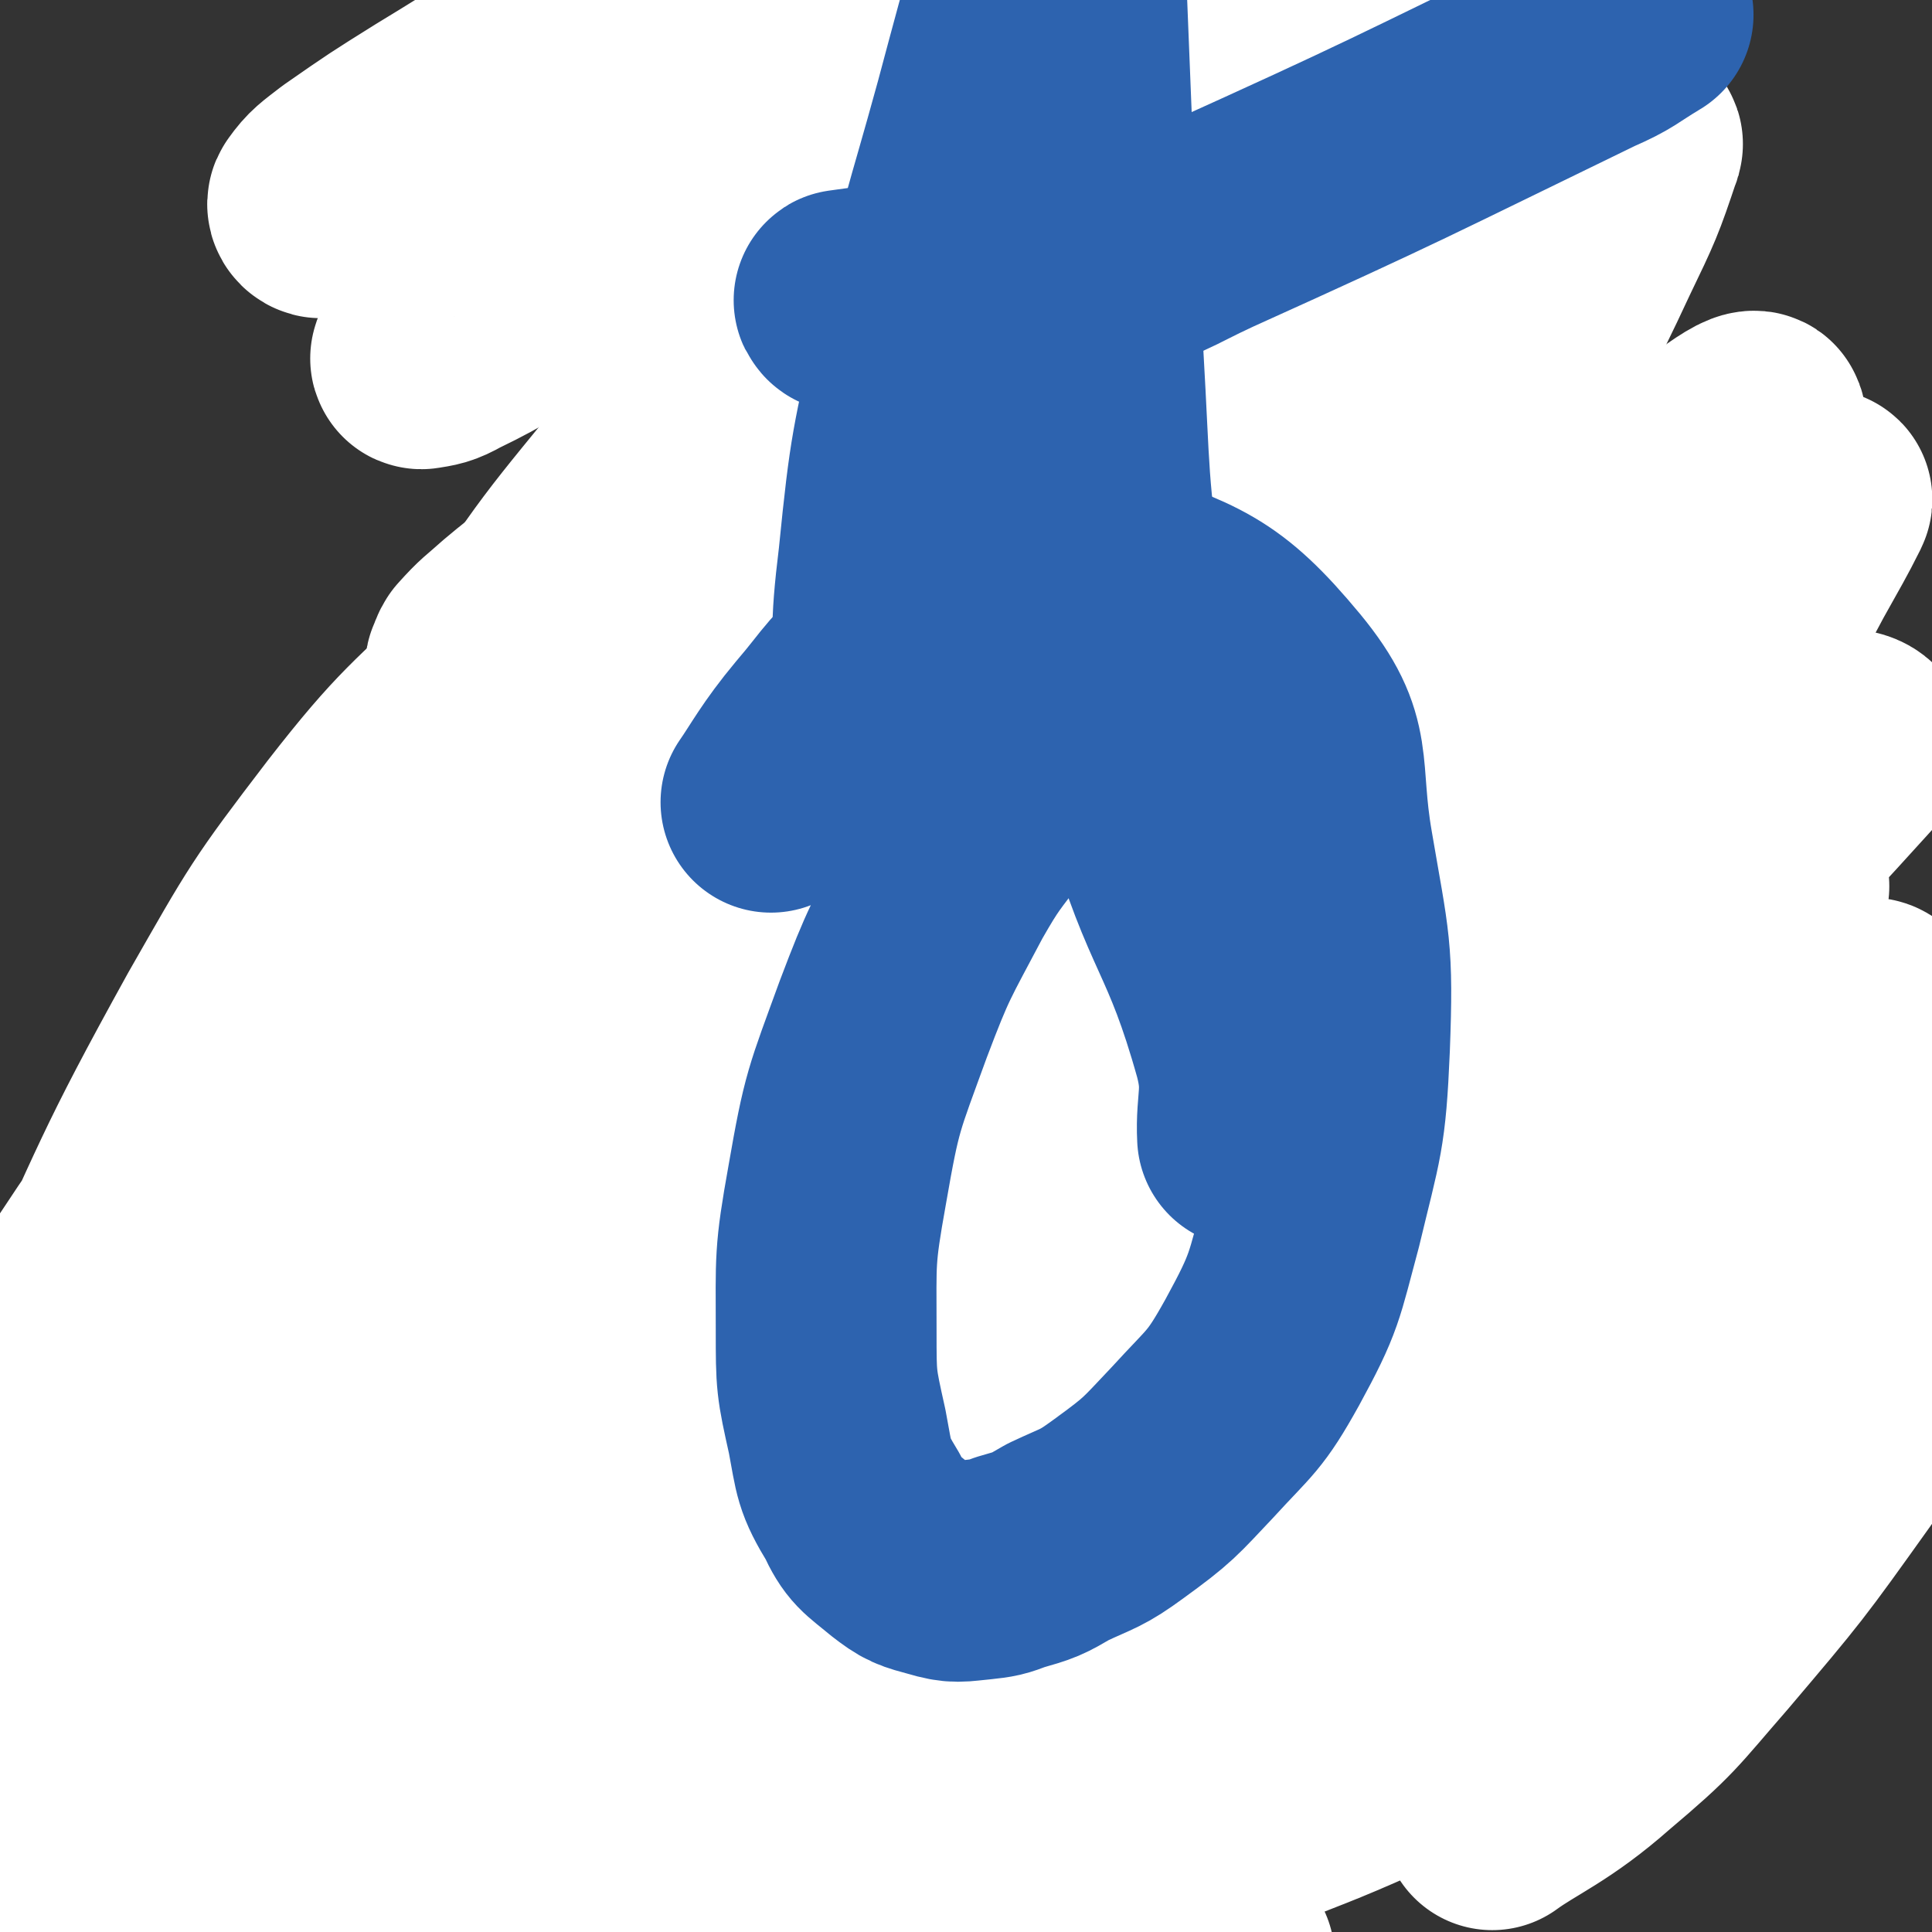
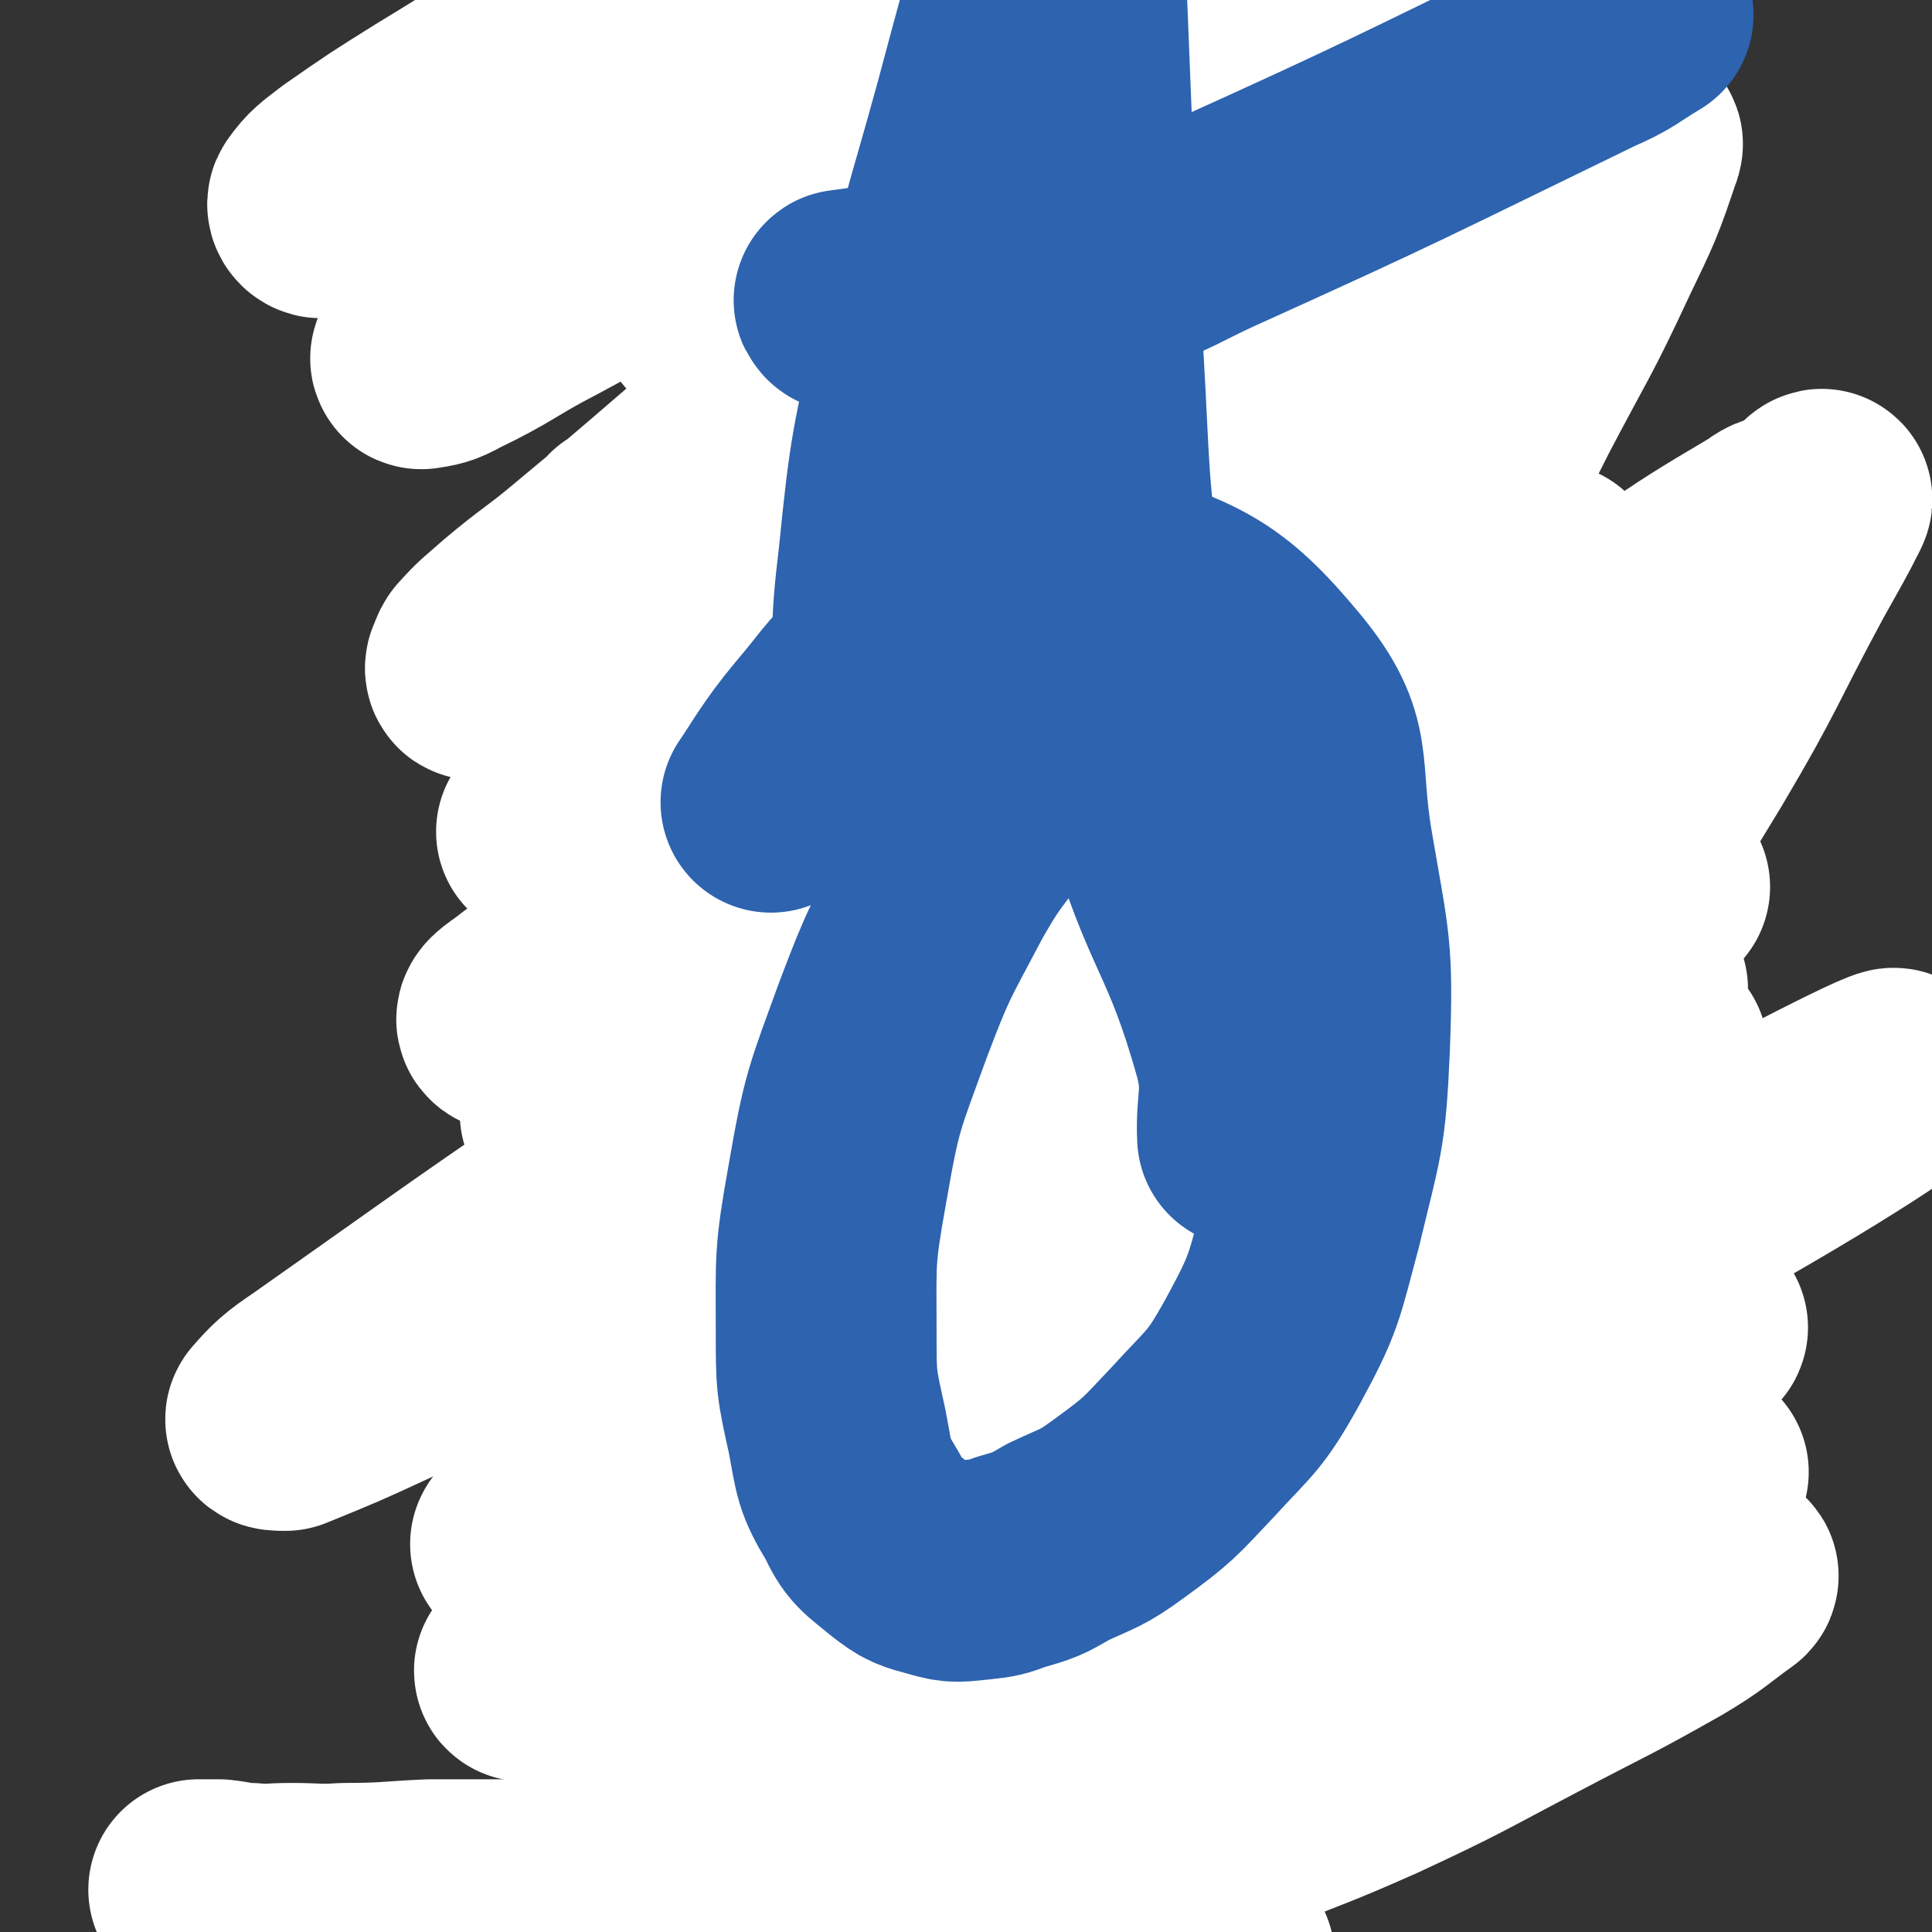
<svg xmlns="http://www.w3.org/2000/svg" viewBox="0 0 1050 1050" version="1.1">
  <rect x="0" y="0" width="1050" height="1050" fill="#333333" stroke="none" />
  <g fill="none" stroke="#FFFFFF" stroke-width="120" stroke-linecap="round" stroke-linejoin="round">
-     <path d="M814,694c0,0 -1,-1 -1,-1 -1,0 -1,0 -1,1 -13,10 -14,10 -26,21 -33,30 -33,31 -65,62 -40,39 -40,40 -80,80 -31,31 -31,31 -63,63 -7,7 -18,19 -15,14 11,-12 21,-24 42,-47 56,-60 54,-61 113,-118 62,-59 62,-59 129,-114 54,-43 53,-45 112,-82 26,-16 29,-15 56,-25 3,-1 4,2 3,4 -9,14 -11,14 -22,27 -48,52 -47,54 -98,102 -38,36 -38,36 -81,66 -27,20 -28,19 -58,34 -8,4 -9,2 -19,3 0,0 -1,-1 -1,-1 0,-2 0,-2 1,-4 8,-16 7,-17 17,-32 29,-43 28,-43 59,-85 37,-50 38,-49 77,-97 26,-32 27,-32 54,-63 10,-10 13,-14 19,-20 2,-2 0,3 -3,6 -79,89 -77,91 -159,177 -75,78 -77,75 -154,151 -71,69 -70,70 -142,138 -65,61 -68,66 -131,119 -3,2 -4,-4 -2,-8 6,-16 7,-17 18,-32 54,-78 52,-79 110,-154 55,-72 54,-74 116,-140 86,-92 87,-92 180,-177 66,-60 67,-59 137,-114 30,-24 31,-28 63,-45 5,-3 14,1 10,4 -66,73 -72,77 -149,149 -68,63 -71,59 -141,121 -54,48 -53,50 -107,99 -51,47 -50,48 -104,94 -28,24 -28,27 -59,44 -9,5 -14,4 -20,1 -3,-2 0,-5 2,-9 29,-62 26,-64 60,-123 57,-99 54,-102 121,-193 71,-98 75,-96 156,-186 60,-68 61,-68 127,-130 27,-25 55,-47 59,-45 3,2 -22,28 -45,54 -86,97 -87,96 -173,193 -72,80 -71,80 -143,160 -104,114 -102,118 -208,227 -6,6 -17,7 -16,1 1,-19 6,-27 20,-50 62,-103 61,-104 131,-202 62,-86 61,-88 133,-166 86,-94 96,-95 184,-178 3,-2 1,5 -2,8 -107,132 -107,133 -218,264 -69,82 -68,83 -141,162 -116,125 -116,125 -235,246 -12,11 -23,22 -27,17 -5,-5 0,-21 9,-38 60,-106 61,-107 129,-209 62,-92 63,-92 131,-180 62,-79 61,-80 129,-154 49,-53 60,-58 105,-100 4,-4 -3,4 -7,9 -26,32 -24,33 -51,64 -53,63 -53,63 -109,123 -62,67 -62,67 -128,131 -44,43 -45,43 -92,83 -22,19 -22,19 -46,34 -3,3 -8,5 -8,2 0,-9 1,-14 8,-25 59,-90 58,-91 123,-177 69,-91 70,-90 144,-176 67,-77 68,-76 139,-150 63,-66 69,-73 128,-129 4,-3 0,6 -3,10 -26,33 -28,32 -56,63 -91,99 -91,99 -183,198 -83,90 -84,89 -166,181 -119,135 -120,135 -236,272 -17,20 -20,33 -30,42 -3,3 -1,-10 4,-18 47,-77 47,-77 99,-151 70,-98 70,-99 146,-193 92,-114 93,-113 191,-222 82,-91 85,-88 170,-177 48,-51 56,-60 94,-102 4,-5 -5,4 -9,9 -55,60 -54,61 -109,121 -87,96 -88,95 -174,192 -61,69 -59,70 -119,140 -67,77 -63,81 -134,153 -55,57 -60,59 -119,105 -4,3 -8,-2 -8,-7 -1,-9 1,-10 5,-20 41,-81 39,-83 86,-161 56,-93 57,-93 120,-181 67,-95 68,-95 139,-186 67,-87 70,-88 138,-170 1,-1 0,2 -1,3 -62,96 -59,98 -124,191 -57,81 -59,79 -120,157 -53,69 -53,70 -109,136 -41,49 -39,51 -86,95 -36,35 -40,33 -80,61 -1,1 -1,-1 -1,-3 3,-18 -1,-20 8,-36 54,-105 54,-106 117,-205 41,-65 43,-65 91,-124 82,-101 83,-100 169,-197 3,-4 12,-9 9,-5 -27,47 -32,56 -68,109 -59,84 -60,84 -123,165 -54,71 -57,69 -112,138 -80,98 -80,98 -157,198 -18,24 -17,24 -34,49 -5,8 -9,15 -9,16 0,0 5,-8 9,-15 45,-67 42,-69 89,-134 43,-59 46,-58 92,-114 46,-56 47,-55 94,-110 27,-32 26,-33 53,-65 7,-7 11,-12 14,-13 1,-1 -3,4 -6,8 -19,28 -19,29 -39,57 -42,59 -43,59 -86,118 -46,63 -46,62 -92,125 -45,63 -46,62 -90,126 -24,35 -24,42 -45,72 -2,3 -1,-3 0,-7 4,-17 2,-18 9,-34 41,-88 39,-90 86,-175 32,-56 32,-57 71,-108 35,-45 41,-47 78,-83 2,-2 2,3 1,6 -12,33 -11,33 -27,64 -38,78 -41,77 -81,154 -39,75 -41,74 -78,150 -38,79 -45,77 -72,159 -21,62 -13,70 -25,128 -1,3 -1,-3 0,-6 8,-22 7,-23 18,-44 23,-43 22,-43 49,-84 45,-66 44,-67 94,-129 50,-62 50,-63 107,-120 34,-33 38,-44 74,-59 10,-5 21,7 18,19 -14,52 -23,56 -52,108 -33,57 -35,56 -72,111 -34,50 -35,49 -70,99 -26,35 -26,35 -52,71 -12,16 -11,16 -24,31 -2,3 -3,3 -6,4 0,1 1,0 1,-1 4,-11 2,-11 7,-22 21,-45 20,-46 44,-88 41,-74 42,-74 87,-145 52,-80 52,-80 108,-157 36,-50 37,-50 77,-97 16,-19 17,-23 36,-37 4,-2 11,-1 10,4 -15,45 -20,48 -43,95 -37,72 -38,71 -77,142 -36,65 -37,65 -75,129 -33,59 -33,59 -67,117 -20,35 -21,35 -40,70 -8,14 -7,15 -14,28 0,1 1,0 1,0 0,0 0,0 0,-1 4,-8 4,-8 9,-16 24,-34 24,-34 50,-67 43,-52 41,-55 89,-103 59,-59 58,-63 125,-112 43,-31 46,-30 95,-49 13,-6 22,-9 29,-1 11,13 9,23 6,44 -10,56 -11,57 -32,111 -25,65 -28,64 -59,126 -24,49 -25,48 -51,97 -16,30 -16,31 -33,61 -5,10 -6,12 -13,19 -1,1 -2,-2 -1,-4 0,-4 1,-4 3,-8 23,-49 22,-50 47,-98 32,-60 32,-60 68,-119 36,-61 37,-60 75,-119 36,-56 37,-55 74,-110 18,-28 18,-28 35,-57 4,-6 5,-9 6,-13 1,-1 -1,2 -3,3 -21,22 -22,22 -42,45 -56,65 -52,68 -110,132 -36,39 -40,34 -77,72 -40,41 -37,44 -78,85 -27,28 -27,28 -57,54 -14,13 -15,14 -30,23 -4,2 -7,1 -9,-1 -1,-1 1,-3 2,-6 21,-46 19,-48 44,-92 32,-55 33,-55 70,-107 34,-48 34,-48 72,-93 26,-31 26,-32 54,-61 10,-10 13,-12 23,-17 2,-1 2,2 2,4 0,1 -2,0 -4,2 -12,17 -11,19 -23,37 -35,51 -35,51 -72,102 -41,56 -41,56 -83,110 -39,52 -39,52 -80,102 -24,29 -24,29 -49,57 -7,8 -10,10 -15,16 -1,0 1,-2 2,-4 32,-42 31,-44 65,-85 49,-58 47,-60 101,-114 55,-56 56,-56 117,-106 60,-50 59,-52 125,-94 47,-30 48,-33 100,-49 27,-8 32,-7 57,0 13,3 17,9 18,22 3,22 0,25 -8,48 -23,63 -24,63 -54,124 -23,48 -26,47 -53,94 -24,40 -24,41 -50,80 -15,23 -16,23 -32,44 -6,8 -8,11 -12,15 -2,1 -2,-3 -1,-6 12,-26 12,-27 26,-52 35,-64 33,-65 73,-126 39,-60 41,-59 85,-115 40,-50 39,-52 84,-98 27,-28 29,-28 60,-50 10,-7 15,-8 23,-9 2,-1 1,3 -1,6 -24,45 -23,46 -50,90 -37,60 -37,59 -77,117 -30,43 -32,42 -63,84 -23,30 -23,31 -45,60 -7,11 -8,13 -15,20 -1,1 -1,-1 -2,-3 0,0 0,0 0,0 9,-11 8,-11 17,-22 28,-35 28,-35 58,-68 49,-53 48,-54 101,-103 64,-59 64,-59 131,-114 45,-37 53,-49 93,-70 6,-4 3,10 0,20 -10,45 -8,47 -25,90 -12,29 -15,28 -33,54 -35,49 -35,49 -74,95 -27,31 -26,32 -58,59 -26,23 -42,29 -57,40 " />
    <path d="M902,482c-1,0 -1,-1 -1,-1 -1,0 -1,1 -1,1 -2,0 -2,0 -5,0 -3,-1 -6,0 -6,-4 -2,-10 -3,-12 1,-23 11,-36 12,-36 28,-70 15,-33 13,-35 33,-66 15,-24 18,-22 35,-44 2,-2 5,-5 4,-3 -7,14 -9,17 -19,35 -27,50 -25,51 -54,100 -23,38 -23,38 -49,75 -16,23 -17,22 -35,44 -7,9 -7,12 -14,18 -1,1 -2,-2 -2,-3 2,-6 3,-6 6,-12 20,-32 20,-32 41,-64 24,-37 25,-37 49,-75 20,-30 22,-30 41,-61 9,-15 8,-16 14,-33 2,-5 4,-8 2,-10 -2,-2 -5,0 -9,3 -32,19 -32,19 -63,40 -38,24 -37,26 -75,50 -31,18 -31,19 -63,33 -18,9 -19,11 -38,13 -8,1 -11,-1 -16,-6 -4,-4 -3,-6 -2,-11 8,-47 7,-48 20,-93 19,-67 20,-67 45,-132 18,-50 19,-50 41,-99 14,-33 15,-33 31,-65 5,-10 6,-11 11,-20 0,0 0,1 0,1 -14,35 -12,36 -29,69 -26,54 -27,54 -56,107 -25,46 -26,46 -52,92 -21,39 -22,38 -43,77 -10,18 -9,18 -18,36 -1,2 -1,3 -2,4 0,0 0,-1 0,-1 2,-5 1,-5 4,-9 10,-20 9,-20 21,-39 30,-47 29,-47 61,-93 35,-47 35,-47 73,-93 25,-30 25,-30 53,-57 9,-9 10,-10 20,-16 2,0 4,1 3,2 -9,27 -10,29 -23,56 -20,43 -21,42 -43,84 -18,36 -19,36 -37,73 -17,31 -17,31 -33,63 -13,27 -14,27 -27,55 -11,27 -10,27 -20,55 -9,22 -8,23 -16,45 -13,36 -13,36 -25,71 -12,35 -12,35 -24,71 -12,32 -11,32 -23,64 -11,30 -12,29 -24,58 -11,25 -11,25 -23,49 -10,22 -10,22 -22,43 -10,18 -10,18 -23,36 -12,17 -14,16 -27,33 -11,15 -10,16 -21,31 -10,14 -11,14 -21,29 -8,10 -9,9 -15,20 -4,6 -4,6 -6,13 0,1 0,1 1,2 9,1 10,0 19,2 18,2 18,2 36,6 25,5 25,5 51,10 23,5 23,5 47,9 18,3 19,2 38,4 11,2 11,2 23,2 7,1 7,0 13,0 2,1 3,1 3,1 1,0 0,0 -1,-1 -2,0 -2,-1 -3,-1 -9,-2 -10,-1 -18,-3 -34,-7 -33,-10 -67,-16 -46,-8 -46,-9 -92,-13 -48,-4 -48,-3 -96,-4 -45,-1 -45,0 -89,1 -33,0 -33,0 -65,0 -23,1 -23,2 -47,2 -14,1 -14,0 -29,0 -11,0 -11,1 -22,0 -8,0 -8,-1 -17,-2 -4,0 -4,0 -8,0 -2,0 -2,0 -3,0 0,0 0,0 0,0 " />
  </g>
  <g fill="none" stroke="#008000" stroke-width="36" stroke-linecap="round" stroke-linejoin="round">
    <path d="M404,382c0,0 -1,-1 -1,-1 0,0 1,0 1,1 -1,0 -1,0 -2,1 -2,5 -3,5 -5,10 -6,13 -6,13 -11,28 -8,23 -8,23 -14,46 -7,27 -8,27 -13,54 -6,30 -5,30 -8,60 -4,27 -4,27 -6,54 -2,23 -2,23 -3,46 0,23 0,23 0,46 -1,21 -1,21 0,41 1,18 1,18 4,36 2,16 2,16 6,32 3,14 3,14 7,28 3,11 3,11 8,22 5,11 6,11 12,22 4,9 4,9 10,17 7,11 6,11 14,21 8,10 8,10 17,19 8,8 8,9 18,16 8,7 9,7 19,12 10,7 10,7 22,12 11,4 11,4 23,7 12,3 12,4 23,5 12,1 12,1 24,0 13,0 13,1 26,-1 14,-1 14,-2 28,-5 13,-3 13,-4 25,-8 12,-4 12,-3 23,-8 11,-6 11,-7 21,-14 9,-5 9,-5 17,-11 7,-7 7,-7 13,-14 6,-7 6,-7 12,-14 4,-5 4,-5 8,-11 5,-8 6,-8 10,-17 5,-10 4,-10 8,-20 5,-12 6,-11 10,-23 4,-14 4,-14 7,-28 4,-17 3,-17 6,-33 3,-16 4,-16 5,-31 2,-17 1,-17 0,-34 0,-13 0,-13 -2,-27 -2,-13 -1,-14 -6,-26 -5,-12 -6,-12 -13,-23 -7,-10 -6,-11 -15,-20 -9,-8 -9,-8 -20,-15 -11,-7 -11,-7 -24,-12 -11,-5 -11,-4 -22,-8 -12,-3 -12,-3 -23,-7 -10,-3 -9,-3 -19,-6 -9,-3 -9,-3 -19,-5 -7,-2 -7,-1 -14,-4 -5,-2 -5,-2 -9,-5 -5,-2 -5,-2 -8,-6 -4,-3 -4,-3 -7,-8 -3,-5 -2,-5 -4,-10 -2,-6 -2,-6 -3,-11 -1,-6 0,-6 -1,-13 0,-7 0,-7 0,-14 1,-8 2,-8 4,-15 2,-6 2,-6 5,-13 2,-6 2,-6 5,-12 2,-5 1,-5 4,-10 3,-5 4,-5 8,-10 5,-5 5,-5 10,-10 4,-5 4,-6 9,-11 4,-5 5,-4 10,-9 4,-5 4,-5 8,-9 5,-5 6,-4 10,-8 4,-4 3,-5 7,-10 4,-4 4,-4 7,-7 4,-4 4,-4 8,-8 2,-2 3,-2 4,-5 1,-4 1,-6 1,-8 " />
    <path d="M678,383c0,0 -1,-1 -1,-1 0,0 0,0 0,1 0,0 0,0 0,0 1,0 0,0 0,-1 -1,-1 -1,-1 -3,-1 -4,-2 -4,-3 -8,-4 -8,-2 -8,-2 -16,-4 -11,-2 -11,-3 -23,-4 -14,-3 -14,-2 -28,-4 -16,-1 -16,-1 -32,-2 -19,-2 -19,-2 -37,-4 -21,-3 -21,-4 -41,-7 -20,-4 -20,-5 -40,-6 -16,-2 -16,-2 -32,0 -11,1 -11,2 -22,4 -9,2 -13,4 -18,5 " />
  </g>
  <g fill="none" stroke="#F26946" stroke-width="36" stroke-linecap="round" stroke-linejoin="round">
    <path d="M525,193c0,0 -1,-1 -1,-1 0,0 0,1 1,1 0,0 0,0 0,0 0,0 -1,-1 -1,-1 0,0 0,1 1,1 0,0 0,0 0,0 0,0 -1,-1 -1,-1 0,0 0,1 1,1 0,0 0,0 0,0 0,2 1,2 1,5 2,8 2,8 3,17 1,14 1,14 0,29 0,17 0,17 -2,35 -2,18 -2,18 -6,36 -3,16 -4,16 -8,32 -2,11 -2,11 -4,23 -1,8 -2,8 -3,16 -1,3 0,3 0,7 " />
    <path d="M572,22c0,0 -1,0 -1,-1 0,0 0,1 0,1 0,0 0,0 0,0 1,0 0,-1 0,-1 0,2 1,3 0,6 0,14 0,14 -2,28 -3,27 -3,27 -7,54 -5,36 -5,36 -12,73 -6,37 -6,37 -14,75 -6,31 -6,31 -12,63 -5,21 -5,21 -9,43 -1,11 -1,11 -2,22 0,3 0,3 0,5 " />
    <path d="M637,120c0,0 -1,0 -1,-1 0,0 0,1 0,1 0,0 0,0 0,0 0,1 -1,0 -1,2 -2,8 -1,8 -2,16 -2,17 -1,17 -3,34 -3,29 -2,29 -6,57 -4,33 -5,33 -11,65 -5,29 -5,29 -11,57 -5,24 -4,24 -11,49 -4,17 -5,17 -9,34 -2,5 -2,5 -4,11 " />
    <path d="M649,105c0,0 -1,0 -1,-1 0,0 0,1 0,1 0,0 0,0 0,0 1,0 0,0 0,-1 0,0 0,0 0,1 1,3 0,3 0,6 2,14 3,14 4,28 1,24 1,24 1,49 0,30 0,30 -1,60 -1,28 -1,28 -4,56 -2,26 -2,26 -6,53 -2,16 -3,16 -6,31 -2,7 -2,7 -3,13 " />
    <path d="M445,76c0,0 -1,-1 -1,-1 -1,2 -1,3 -2,5 -5,12 -6,11 -9,24 -6,25 -7,25 -10,51 -6,39 -6,39 -9,79 -2,37 -1,38 0,75 2,32 3,32 7,64 3,28 2,28 7,55 2,10 4,12 6,20 " />
    <path d="M519,25c0,0 0,0 -1,-1 0,0 0,0 0,0 -3,-2 -3,-2 -6,-4 -7,-4 -7,-5 -14,-9 -10,-5 -10,-4 -20,-8 -9,-4 -9,-5 -19,-7 -7,-1 -7,-1 -14,1 -6,1 -7,1 -11,6 -8,9 -7,10 -12,21 -5,13 -5,13 -8,27 -4,14 -3,14 -4,28 -1,13 -3,13 -1,26 1,13 2,13 6,25 5,13 5,14 13,25 8,11 9,11 20,19 10,8 10,9 22,13 11,4 12,3 24,4 9,0 9,1 17,-3 10,-4 11,-5 20,-13 10,-10 11,-10 18,-22 8,-15 8,-16 12,-33 3,-15 3,-16 2,-31 -1,-16 -1,-17 -6,-32 -6,-17 -5,-18 -16,-33 -9,-11 -11,-11 -23,-19 -13,-8 -14,-8 -29,-13 -15,-5 -15,-6 -31,-8 -16,-2 -17,-1 -33,1 -20,2 -21,2 -40,8 -23,7 -23,9 -45,18 -2,1 -2,1 -4,2 " />
    <path d="M687,26c0,0 -1,0 -1,-1 0,0 0,1 0,1 0,0 0,0 0,0 1,0 0,0 0,-1 -4,-2 -3,-3 -7,-4 -9,-1 -9,-2 -18,-1 -15,3 -16,2 -30,8 -21,7 -22,7 -41,19 -18,11 -19,11 -34,26 -12,13 -12,14 -21,29 -7,11 -7,12 -10,24 -2,9 -3,11 0,20 1,5 3,5 7,8 10,7 10,9 22,12 15,5 16,5 32,6 17,0 17,0 34,-2 21,-3 21,-2 41,-9 15,-5 16,-5 28,-15 11,-9 12,-10 18,-22 5,-11 4,-12 4,-24 1,-8 0,-8 -3,-16 -4,-9 -4,-10 -11,-18 -7,-9 -7,-9 -16,-15 -9,-6 -10,-7 -20,-10 -12,-3 -13,-1 -26,-2 -3,0 -3,0 -7,0 " />
    <path d="M701,91c0,0 -1,0 -1,-1 0,0 0,1 0,1 0,0 0,0 0,0 1,-2 1,-2 2,-3 7,-8 7,-8 14,-16 16,-16 16,-16 32,-32 8,-7 8,-7 15,-15 " />
    <path d="M649,101c0,0 -1,0 -1,-1 0,0 0,1 0,1 0,0 0,0 0,0 5,2 5,3 10,5 24,13 24,12 49,25 22,12 21,12 43,24 2,1 2,1 4,2 " />
    <path d="M630,127c0,0 -1,-1 -1,-1 0,0 0,1 0,1 0,0 0,0 0,0 2,6 1,6 4,12 6,16 6,16 13,32 10,22 9,23 20,44 11,23 11,23 24,44 11,17 11,17 23,34 2,2 2,1 3,3 " />
    <path d="M606,148c0,0 -1,-1 -1,-1 0,0 0,1 0,1 0,0 0,0 0,0 -3,2 -4,1 -6,3 -8,7 -8,8 -15,15 -9,10 -9,11 -19,21 -10,10 -10,11 -22,20 -9,7 -10,6 -20,12 -1,1 -1,1 -2,2 " />
-     <path d="M643,99c0,0 -1,0 -1,-1 0,0 0,1 0,1 0,0 0,0 0,0 1,0 0,0 0,-1 -1,-1 -2,-1 -2,-3 -2,-7 -2,-7 -2,-15 2,-17 2,-17 6,-35 7,-29 8,-29 17,-58 9,-33 10,-33 20,-65 3,-10 3,-10 5,-20 " />
    <path d="M789,112c0,0 -1,0 -1,-1 0,0 0,1 0,1 0,0 0,-1 -1,-1 -6,-5 -8,-3 -12,-9 -16,-18 -18,-17 -29,-39 -19,-36 -20,-36 -32,-76 -14,-45 -19,-46 -20,-92 -1,-39 4,-40 15,-78 10,-33 14,-32 28,-64 2,-4 2,-4 4,-9 " />
    <path d="M690,91c0,0 -1,0 -1,-1 0,0 0,1 0,1 0,0 0,-1 -1,-1 -4,-6 -5,-5 -9,-11 -11,-17 -12,-17 -21,-35 -16,-33 -15,-34 -29,-68 -9,-23 -9,-23 -18,-45 " />
    <path d="M606,108c0,0 -1,-1 -1,-1 0,0 0,1 -1,1 -6,0 -6,-1 -13,0 -16,1 -16,4 -32,3 -31,-2 -33,1 -62,-9 -43,-14 -41,-19 -82,-38 -6,-3 -6,-3 -11,-6 " />
    <path d="M532,135c0,0 0,0 -1,-1 -2,-1 -2,0 -5,-1 -10,-1 -11,0 -21,-2 -27,-7 -28,-4 -53,-16 -43,-20 -42,-25 -82,-49 " />
    <path d="M435,97c0,0 0,0 -1,-1 -2,-1 -2,0 -5,-1 -7,-3 -8,-2 -14,-7 -18,-13 -20,-12 -33,-30 -28,-37 -32,-51 -50,-79 " />
    <path d="M498,143c0,0 -1,-1 -1,-1 0,0 1,1 1,1 -1,0 -2,0 -3,0 -8,2 -8,3 -15,5 -17,4 -17,4 -33,8 -27,6 -27,7 -54,12 -29,5 -29,5 -58,8 -11,2 -11,1 -22,2 " />
  </g>
  <g fill="none" stroke="#008000" stroke-width="36" stroke-linecap="round" stroke-linejoin="round">
    <path d="M617,809c0,0 -1,-1 -1,-1 0,0 1,1 0,1 -1,-1 -2,-2 -4,-3 -4,-1 -5,-2 -9,0 -7,1 -8,1 -14,6 -9,7 -9,8 -15,18 -6,12 -6,13 -8,27 -2,11 -2,11 0,22 1,6 1,8 6,11 4,2 6,2 11,0 11,-5 12,-6 22,-14 14,-11 14,-12 27,-25 14,-14 14,-14 28,-29 9,-10 9,-10 17,-20 4,-4 4,-6 8,-8 1,-1 3,1 2,2 -3,7 -4,7 -9,15 -14,24 -14,24 -29,47 -13,21 -14,21 -27,41 -10,16 -10,17 -21,32 -5,9 -5,9 -10,17 -1,1 -3,2 -3,1 2,-2 4,-3 7,-7 11,-14 11,-14 21,-28 17,-23 16,-24 34,-46 13,-17 13,-16 27,-33 10,-12 10,-13 21,-25 4,-4 4,-5 8,-7 1,-1 2,0 2,1 -6,17 -6,17 -13,33 -13,30 -13,30 -28,60 -14,28 -14,28 -29,57 -8,16 -8,16 -18,32 -4,6 -5,7 -10,12 0,0 0,-1 0,-2 7,-12 7,-12 14,-24 16,-32 16,-32 33,-63 15,-28 16,-27 30,-55 12,-23 12,-23 23,-47 5,-12 6,-12 9,-24 1,-4 1,-8 -1,-7 -4,2 -5,7 -12,13 -20,21 -22,20 -42,41 -24,24 -23,25 -47,49 -17,18 -17,18 -35,35 -11,10 -11,10 -23,18 -4,3 -5,3 -9,4 -1,0 -1,-1 -1,-2 0,-2 0,-2 1,-3 5,-12 5,-12 11,-23 12,-24 12,-25 25,-49 17,-33 17,-33 36,-65 12,-23 12,-23 25,-45 4,-8 10,-15 9,-15 -2,0 -8,8 -16,16 -28,29 -29,28 -55,59 -25,29 -23,30 -47,60 -17,22 -17,22 -36,44 -10,11 -10,12 -21,22 -3,2 -5,3 -6,2 -1,-1 0,-3 1,-6 9,-22 9,-22 20,-44 14,-28 15,-28 30,-55 14,-26 14,-26 29,-52 10,-18 11,-17 20,-35 3,-5 4,-7 5,-10 0,-1 -2,1 -4,2 -8,8 -8,8 -16,17 -16,16 -16,17 -32,34 -22,22 -22,22 -43,45 -15,15 -15,15 -31,30 -5,5 -9,9 -12,9 -2,-1 2,-6 4,-11 10,-23 9,-24 22,-47 19,-35 21,-33 42,-68 14,-25 13,-26 28,-51 10,-18 11,-18 22,-35 3,-6 4,-6 6,-13 1,-1 1,-3 0,-3 -1,0 -2,2 -4,4 -12,12 -12,12 -23,25 -23,26 -23,27 -45,53 -23,29 -22,29 -46,58 -17,20 -16,21 -34,40 -4,5 -10,10 -10,8 0,-4 5,-10 10,-19 17,-32 17,-32 35,-64 19,-34 20,-33 40,-67 17,-29 18,-29 34,-58 10,-18 9,-18 17,-36 3,-5 4,-6 5,-10 1,-1 -1,0 -2,1 -6,6 -6,6 -12,12 -17,17 -17,17 -34,34 -15,15 -15,15 -30,29 -10,9 -10,10 -21,18 -4,4 -5,5 -10,7 -2,0 -4,-1 -4,-2 0,-4 3,-4 5,-9 14,-27 13,-27 26,-54 15,-29 16,-29 31,-58 13,-25 12,-26 25,-51 9,-16 10,-16 17,-33 2,-3 3,-8 2,-8 -2,0 -5,4 -9,8 -13,14 -13,14 -25,28 -18,22 -18,22 -36,44 -17,20 -16,21 -33,41 -8,9 -8,9 -17,18 0,0 -2,1 -1,1 9,-14 10,-15 20,-30 16,-24 14,-26 31,-50 15,-20 17,-19 32,-39 9,-13 10,-13 18,-26 3,-5 2,-6 4,-11 0,-1 0,-1 0,-1 -1,-1 -1,-1 -2,0 -3,1 -3,2 -6,4 -7,6 -7,6 -14,12 -10,8 -10,9 -21,16 -7,5 -7,5 -15,10 -5,3 -6,4 -11,4 -1,0 -1,-1 0,-3 2,-9 1,-10 5,-19 5,-15 6,-14 12,-28 4,-10 5,-10 8,-20 2,-5 3,-5 4,-10 0,-2 0,-3 0,-4 -1,0 -1,1 -2,2 -4,3 -4,3 -8,7 -8,10 -8,10 -15,20 -11,14 -10,14 -20,28 -7,9 -9,11 -15,19 " />
  </g>
  <g fill="none" stroke="#2D63AF" stroke-width="36" stroke-linecap="round" stroke-linejoin="round">
-     <path d="M614,733c0,0 -1,-1 -1,-1 0,0 0,0 0,1 0,0 0,0 0,0 -6,1 -6,0 -12,3 -16,6 -16,6 -31,13 -22,10 -22,10 -43,21 -28,15 -28,16 -54,32 -18,10 -18,10 -35,22 -9,5 -9,5 -17,11 -2,2 -4,3 -3,4 2,0 4,-1 8,-3 28,-14 27,-15 55,-28 38,-19 38,-19 77,-38 28,-13 28,-13 55,-26 18,-8 18,-8 36,-17 11,-5 11,-5 21,-10 3,-2 4,-3 6,-5 0,0 -1,1 -2,1 -1,0 -1,-1 -2,0 -8,1 -8,1 -16,3 -26,6 -26,5 -51,14 -46,15 -46,15 -91,34 -46,19 -46,20 -90,42 -28,14 -28,14 -55,30 -8,4 -8,4 -15,10 0,0 -1,1 0,1 25,-16 25,-17 52,-32 44,-24 45,-24 90,-46 37,-17 37,-17 74,-33 24,-10 25,-9 49,-18 15,-5 15,-6 29,-10 1,0 3,1 3,2 -1,0 -2,0 -4,0 -12,6 -11,7 -23,13 -26,15 -26,15 -52,31 -34,21 -34,21 -68,43 -24,16 -24,16 -47,33 -8,6 -8,6 -16,12 -1,0 -4,1 -3,1 2,-1 4,-2 8,-4 27,-15 27,-16 54,-31 33,-18 33,-18 66,-35 26,-13 26,-13 52,-26 16,-8 16,-8 34,-15 6,-3 8,-3 12,-5 1,0 -1,1 -3,2 -8,4 -8,5 -16,9 -21,12 -21,11 -41,23 -28,15 -29,14 -56,31 -21,14 -21,15 -41,30 -11,8 -11,9 -21,17 -4,4 -6,4 -8,7 0,1 2,1 3,1 0,-1 -1,-2 0,-2 7,-6 8,-6 16,-10 25,-14 25,-14 51,-26 34,-17 34,-17 69,-33 28,-13 28,-13 56,-25 11,-5 11,-5 23,-9 3,-1 6,-2 6,-1 -1,0 -5,0 -9,3 -20,11 -20,12 -40,24 -23,14 -23,13 -45,27 -16,10 -16,11 -31,22 -8,6 -8,6 -15,13 -4,4 -4,4 -8,9 -1,1 -1,1 -2,3 -1,1 -2,2 -2,2 7,-5 8,-6 16,-11 23,-14 22,-14 46,-28 28,-16 28,-15 57,-30 21,-12 21,-12 43,-24 10,-5 11,-6 19,-11 1,-1 -1,0 -2,1 -8,3 -8,3 -16,6 -30,14 -30,13 -59,28 -29,14 -29,14 -57,31 -29,17 -29,18 -57,36 -17,11 -17,11 -34,23 -10,7 -10,8 -20,14 -4,3 -4,2 -8,4 -1,1 -2,2 -2,1 0,0 1,-1 2,-2 7,-4 7,-4 14,-8 28,-15 27,-15 56,-29 37,-18 37,-19 75,-34 31,-13 32,-12 64,-24 16,-5 16,-6 32,-10 2,-1 4,0 4,2 -1,3 -3,5 -7,8 -20,17 -21,16 -42,31 -27,19 -27,19 -54,37 -23,17 -24,16 -46,33 -13,10 -12,11 -25,22 -6,5 -7,4 -13,9 -1,1 -1,2 -2,3 0,1 0,1 0,1 0,0 0,-1 0,-2 9,-5 9,-5 18,-10 22,-11 22,-12 44,-22 25,-12 25,-12 51,-23 18,-9 18,-9 37,-17 8,-3 8,-3 16,-5 0,0 1,1 0,2 -11,7 -12,7 -23,15 -25,17 -25,17 -49,34 -25,17 -25,17 -50,35 -22,17 -21,17 -43,35 -10,8 -10,8 -20,16 -3,3 -4,4 -6,5 -1,1 0,0 0,-1 -1,0 -1,0 0,-1 3,-4 2,-4 6,-7 15,-13 15,-13 31,-24 23,-18 23,-18 47,-34 21,-14 22,-14 44,-27 13,-8 13,-8 27,-15 2,-1 6,-2 6,0 -2,3 -5,5 -11,10 -9,9 -9,9 -18,17 -12,11 -13,11 -25,21 -8,7 -8,7 -17,13 -4,3 -4,3 -8,5 -3,2 -3,2 -6,2 0,1 -1,0 -1,0 1,-2 1,-2 2,-3 7,-12 7,-12 15,-23 13,-21 13,-21 26,-43 14,-23 14,-23 27,-46 12,-19 12,-19 23,-39 4,-7 5,-7 8,-14 1,-1 0,-2 -1,-2 -3,-1 -4,-1 -9,0 -20,2 -20,3 -41,7 -29,4 -29,4 -58,8 -28,5 -28,7 -56,10 -23,4 -23,3 -45,4 -14,2 -14,3 -28,3 -7,-1 -8,-1 -14,-5 -4,-3 -5,-3 -6,-8 -2,-4 -1,-6 2,-10 10,-15 11,-16 25,-29 20,-21 21,-20 43,-39 15,-12 15,-12 30,-24 5,-5 5,-5 10,-10 2,-1 3,-2 3,-3 0,0 -2,1 -3,2 -4,1 -4,1 -7,2 -11,4 -11,3 -22,8 -18,8 -18,8 -36,17 -16,8 -16,7 -32,15 -9,4 -9,5 -17,9 -3,1 -6,3 -5,2 4,-3 8,-6 16,-11 23,-13 23,-13 46,-26 21,-11 21,-10 43,-20 18,-9 18,-9 37,-16 11,-5 12,-5 23,-9 2,0 6,-1 5,0 -2,0 -5,0 -10,2 -16,7 -16,7 -33,15 -28,14 -28,14 -56,29 -27,15 -27,15 -53,30 -17,10 -17,10 -34,19 -5,3 -5,3 -10,7 0,0 0,1 0,1 6,-4 6,-5 13,-8 17,-9 18,-8 36,-17 22,-9 22,-10 45,-19 19,-7 19,-7 38,-13 12,-4 12,-4 24,-8 5,-1 5,-1 10,-1 2,0 2,0 2,1 1,0 0,0 -1,1 0,0 0,0 -1,1 -3,0 -3,0 -5,0 -3,-1 -4,-1 -5,-3 -1,-4 -1,-6 1,-9 5,-7 7,-7 14,-13 6,-5 6,-6 12,-10 5,-4 5,-5 11,-7 2,-1 3,-1 5,-1 1,0 1,0 1,1 0,3 1,3 -1,6 -5,9 -5,10 -13,18 -12,13 -13,13 -28,24 -17,14 -17,15 -35,26 -18,12 -19,12 -38,22 -15,7 -15,8 -30,12 -11,3 -11,2 -23,3 -5,0 -5,0 -10,-2 -10,-4 -10,-5 -19,-10 -12,-8 -13,-8 -24,-17 -9,-9 -9,-9 -17,-19 -7,-8 -7,-9 -11,-18 -3,-7 -2,-8 -3,-15 -1,-6 1,-6 0,-12 -1,-3 -2,-3 -2,-7 -1,0 0,0 0,-1 0,-1 -1,-1 0,-2 1,-3 0,-4 2,-6 9,-11 10,-11 20,-20 16,-14 16,-13 32,-26 16,-12 16,-12 31,-24 9,-7 9,-7 17,-16 4,-4 4,-4 7,-9 2,-4 1,-4 4,-7 0,-1 1,0 1,-1 2,-3 2,-3 4,-7 2,-3 3,-3 4,-7 3,-4 2,-4 4,-9 1,-4 1,-4 1,-8 1,-3 1,-3 1,-6 0,-3 -1,-3 0,-5 0,-3 1,-3 2,-7 2,-5 1,-5 4,-10 3,-5 3,-5 7,-9 4,-4 4,-5 10,-7 11,-5 11,-5 23,-8 26,-8 26,-8 53,-14 23,-4 37,-5 47,-6 " />
-   </g>
+     </g>
  <g fill="none" stroke="#008000" stroke-width="36" stroke-linecap="round" stroke-linejoin="round">
    <path d="M609,797c0,0 -1,-1 -1,-1 0,0 1,0 0,1 -1,1 -1,1 -3,2 -7,6 -7,6 -14,13 -13,13 -13,13 -26,27 -15,18 -16,18 -30,37 -13,17 -13,17 -25,35 -7,10 -7,10 -13,21 -2,4 -3,5 -3,9 -1,1 1,2 2,1 8,-3 9,-3 16,-8 40,-27 40,-28 80,-56 36,-25 36,-25 72,-50 27,-19 28,-18 53,-39 17,-13 17,-14 32,-29 8,-8 8,-9 13,-17 1,-2 0,-2 -1,-3 0,-1 -1,-1 -2,0 -7,1 -8,0 -15,2 -26,9 -27,8 -52,19 -39,16 -39,16 -77,36 -38,20 -37,21 -73,43 -27,16 -26,18 -52,34 -12,7 -12,8 -25,14 -4,2 -5,2 -9,2 0,1 -1,0 0,0 0,-1 0,-1 1,-2 9,-9 8,-9 18,-18 29,-27 30,-27 60,-52 37,-32 38,-31 75,-63 25,-22 26,-22 48,-45 8,-8 10,-11 13,-19 1,-2 -3,-1 -6,-1 -17,4 -18,4 -35,11 -32,12 -32,12 -62,27 -33,17 -33,18 -65,37 -27,17 -27,18 -54,36 -11,7 -11,8 -23,15 -4,2 -4,3 -8,4 -1,0 -1,-2 0,-3 0,-1 0,-1 1,-2 13,-12 12,-13 26,-25 34,-27 34,-27 70,-53 32,-23 33,-21 65,-44 19,-13 21,-12 38,-28 6,-6 8,-9 8,-15 0,-3 -3,-3 -7,-2 -19,3 -19,4 -37,11 -31,12 -31,11 -61,25 -33,16 -33,16 -65,33 -27,15 -26,17 -53,31 -17,9 -18,9 -36,16 -8,3 -8,3 -16,5 -2,0 -3,-1 -4,-2 -1,0 0,0 1,-1 1,-2 0,-3 1,-5 4,-13 4,-13 8,-25 5,-17 7,-16 11,-34 4,-15 5,-15 5,-30 -1,-8 -2,-10 -6,-16 -4,-5 -5,-5 -10,-7 -2,-1 -2,1 -4,1 -3,-1 -3,-1 -7,-1 -4,-1 -4,0 -8,-1 -3,-1 -3,-2 -7,-3 -2,-1 -2,0 -4,-2 -2,-1 -3,-1 -3,-3 -1,-4 -2,-6 1,-9 13,-14 14,-14 29,-26 27,-19 27,-19 56,-36 22,-14 23,-13 46,-26 12,-7 11,-7 23,-13 4,-2 4,-2 8,-4 1,-1 1,-2 1,-2 -1,0 -1,1 -2,1 -2,0 -2,0 -3,0 -4,0 -4,-1 -8,0 -9,2 -10,1 -18,4 -13,5 -12,5 -24,11 -10,4 -10,3 -19,8 -2,2 -5,5 -3,4 9,-1 13,-3 27,-7 34,-11 34,-11 68,-23 38,-12 37,-13 75,-25 30,-9 31,-9 61,-18 3,0 3,0 6,-1 " />
  </g>
  <g fill="none" stroke="#FFFFFF" stroke-width="120" stroke-linecap="round" stroke-linejoin="round">
    <path d="M923,800c-1,0 -1,-1 -1,-1 -1,0 -1,0 -2,1 -10,3 -11,2 -21,6 -29,13 -29,13 -58,27 -46,22 -46,22 -90,46 -51,27 -51,27 -100,57 -41,26 -41,26 -81,54 -24,16 -24,17 -46,34 -8,6 -9,7 -14,13 -1,1 1,2 2,1 40,-12 41,-10 80,-26 61,-25 60,-28 120,-55 54,-25 54,-25 108,-49 40,-18 40,-19 80,-36 18,-8 18,-8 36,-15 2,-1 4,-1 3,0 -14,10 -16,13 -33,23 -37,21 -37,20 -75,40 -42,22 -42,23 -85,43 -36,16 -36,15 -73,30 -28,10 -28,10 -55,20 -16,5 -16,6 -31,10 -4,1 -5,0 -9,-1 0,0 0,-1 0,-2 19,-16 20,-16 40,-31 51,-41 52,-40 104,-80 45,-35 45,-35 90,-70 34,-25 37,-23 68,-51 9,-8 21,-22 13,-20 -33,6 -48,17 -94,36 -67,28 -67,28 -133,58 -66,30 -67,29 -132,61 -57,29 -56,30 -112,60 -49,26 -53,28 -98,52 -2,1 2,-1 4,-3 28,-14 28,-13 55,-28 69,-38 69,-38 138,-76 73,-40 72,-42 146,-81 111,-58 111,-58 224,-114 14,-7 40,-15 29,-10 -83,38 -108,47 -215,97 -71,33 -72,32 -141,69 -118,61 -117,63 -234,126 -19,10 -21,13 -37,21 -2,0 -1,-3 0,-4 20,-16 21,-15 43,-30 57,-38 58,-38 116,-76 98,-64 96,-66 196,-127 102,-63 102,-64 207,-122 86,-48 165,-89 174,-91 8,-1 -68,47 -140,85 -123,64 -125,60 -251,121 -105,50 -105,50 -210,100 -31,14 -40,19 -63,28 -4,2 4,-5 9,-8 36,-25 36,-25 73,-49 71,-47 71,-47 143,-94 81,-53 81,-53 163,-105 56,-35 57,-33 113,-69 17,-11 42,-26 33,-23 -27,9 -53,22 -105,47 -63,30 -63,30 -124,63 -65,34 -65,35 -128,71 -58,34 -58,34 -115,69 -68,41 -68,41 -135,82 -3,2 -7,5 -7,4 1,0 5,-2 10,-5 53,-31 54,-30 107,-62 73,-44 73,-45 145,-90 131,-83 131,-84 262,-166 35,-22 36,-20 71,-41 4,-3 13,-8 9,-6 -32,12 -41,16 -82,34 -60,27 -60,26 -118,55 -63,30 -63,30 -125,63 -60,31 -59,32 -119,63 -51,27 -51,26 -102,53 -26,14 -26,15 -52,29 -4,2 -9,5 -8,4 2,-1 8,-4 14,-8 63,-36 63,-35 125,-72 71,-43 71,-42 142,-86 68,-42 68,-43 135,-86 41,-26 42,-25 82,-52 13,-9 13,-10 24,-21 1,-1 1,-2 0,-2 -1,-1 -2,0 -4,1 -20,4 -21,3 -41,9 -54,15 -54,15 -107,33 -76,26 -76,25 -150,56 -89,38 -88,40 -175,80 -60,28 -59,30 -120,58 -26,12 -26,12 -53,23 -3,0 -6,0 -5,-1 7,-8 10,-11 22,-19 88,-62 88,-63 177,-123 75,-50 74,-50 151,-97 122,-76 122,-75 246,-148 23,-14 49,-26 48,-26 -1,0 -25,14 -51,26 -49,23 -50,21 -99,44 -50,24 -50,25 -100,50 -52,27 -52,27 -104,55 -61,33 -60,34 -121,67 -5,3 -8,5 -9,5 -1,0 3,-3 6,-5 37,-20 38,-19 75,-39 72,-39 72,-40 144,-80 64,-36 64,-36 127,-72 52,-29 52,-31 104,-59 38,-20 44,-22 76,-38 3,-2 -3,2 -6,3 -41,18 -42,18 -84,36 -62,27 -63,25 -125,53 -58,27 -57,30 -115,57 -58,28 -58,28 -117,55 -40,18 -39,23 -81,36 -17,6 -28,5 -38,3 -3,-2 5,-6 11,-11 58,-44 58,-43 117,-86 65,-48 65,-48 132,-95 61,-44 62,-43 125,-86 60,-42 62,-43 119,-84 2,-1 -1,-1 -3,0 -47,18 -48,17 -94,37 -53,22 -54,21 -104,46 -51,26 -50,27 -98,56 -49,29 -49,29 -96,60 -44,29 -44,30 -88,60 0,0 0,0 1,0 8,-6 8,-6 17,-11 60,-36 61,-35 121,-72 63,-37 63,-37 125,-76 94,-60 93,-60 186,-122 9,-6 12,-7 17,-12 1,-1 -3,-1 -5,0 -8,2 -8,3 -16,6 -27,13 -26,14 -53,27 -55,27 -55,25 -109,52 -62,32 -62,33 -124,66 -44,25 -43,26 -88,51 -21,11 -37,18 -44,21 -3,1 12,-7 23,-14 56,-36 56,-36 112,-71 61,-38 61,-38 123,-75 52,-32 53,-31 105,-62 33,-19 33,-19 65,-39 10,-6 12,-7 20,-12 1,-1 -2,0 -3,0 -1,0 -1,0 -2,0 -7,2 -7,2 -14,5 -21,9 -21,9 -42,18 -43,18 -43,18 -87,37 -44,19 -44,19 -88,38 -29,12 -29,14 -58,25 -10,3 -10,3 -20,4 -2,0 -3,-2 -2,-3 13,-12 15,-12 30,-24 50,-37 50,-37 100,-73 44,-31 44,-31 88,-61 31,-21 31,-20 62,-41 13,-9 15,-9 26,-19 1,-1 0,-3 -2,-3 -2,0 -2,1 -5,2 -18,7 -18,8 -36,14 -40,15 -41,14 -82,30 -49,18 -49,17 -97,38 -42,18 -42,18 -83,38 -27,13 -26,14 -53,28 -9,4 -9,5 -19,9 0,0 -1,0 -1,0 3,-3 4,-4 8,-6 32,-20 32,-19 64,-38 51,-30 51,-30 102,-61 44,-27 44,-27 87,-54 29,-18 29,-18 57,-35 10,-7 12,-7 19,-13 1,-1 -1,-3 -2,-2 -10,3 -10,6 -20,10 -46,18 -47,15 -93,35 -52,22 -52,23 -103,47 -58,29 -58,29 -115,59 -46,24 -46,23 -92,48 -27,14 -26,16 -53,29 -7,4 -9,4 -15,5 -1,0 0,-1 1,-2 16,-11 16,-11 33,-22 45,-31 45,-31 91,-61 50,-35 50,-35 100,-70 37,-26 37,-25 72,-52 14,-11 14,-12 27,-23 1,-1 1,-3 1,-3 -1,-1 -2,0 -4,1 -18,7 -18,7 -35,14 -33,16 -33,16 -67,32 -49,24 -49,23 -98,49 -37,19 -36,20 -72,40 -12,6 -12,7 -24,13 -1,1 -3,1 -2,1 17,-12 19,-13 38,-25 44,-29 44,-29 89,-58 38,-26 39,-25 76,-52 24,-16 24,-16 46,-34 7,-6 8,-7 13,-14 0,-1 -1,-1 -2,-1 -7,3 -7,3 -13,6 -47,20 -48,19 -94,40 -47,22 -48,21 -93,46 -39,20 -38,21 -76,44 -24,15 -24,15 -47,31 -9,7 -11,8 -16,15 -1,1 0,3 2,3 8,-1 8,-3 17,-4 71,-11 71,-11 143,-21 23,-3 23,-4 47,-5 35,-2 36,-4 71,-3 23,1 24,0 45,7 10,3 17,4 18,13 0,14 -6,17 -16,31 -25,34 -25,34 -54,65 -32,33 -33,31 -68,62 -29,25 -29,25 -59,50 -19,16 -20,15 -39,31 -10,9 -10,8 -19,18 -2,3 -2,6 -2,7 -1,0 -1,-2 1,-3 10,-6 11,-5 22,-10 25,-13 25,-13 50,-27 33,-19 33,-19 66,-40 27,-18 27,-18 54,-38 13,-9 13,-10 25,-21 3,-2 2,-3 4,-6 0,0 -1,0 -1,0 -2,0 -2,-1 -3,0 -18,7 -18,7 -35,15 -36,18 -36,18 -71,37 -15,8 -15,9 -30,18 " />
  </g>
  <g fill="none" stroke="#2D63AF" stroke-width="120" stroke-linecap="round" stroke-linejoin="round">
    <path d="M561,423c0,0 -1,-1 -1,-1 0,0 0,0 0,1 0,0 0,0 0,0 -2,1 -2,0 -4,1 -8,7 -8,7 -14,16 -15,20 -16,20 -28,41 -19,36 -20,36 -34,73 -16,44 -17,44 -25,90 -7,39 -6,40 -6,79 0,28 0,28 6,55 4,21 3,23 14,41 6,13 8,13 20,23 9,7 10,7 21,10 10,3 11,2 22,1 9,-1 9,-1 17,-4 14,-4 14,-4 26,-11 17,-8 18,-7 33,-18 22,-16 22,-17 40,-36 21,-23 23,-22 38,-49 18,-33 17,-35 27,-72 11,-46 13,-47 15,-94 2,-53 0,-54 -9,-107 -8,-46 2,-56 -26,-90 -34,-41 -46,-43 -96,-61 -22,-7 -26,1 -48,11 -34,14 -35,15 -65,37 -22,16 -20,18 -38,39 -15,18 -20,28 -27,38 " />
    <path d="M489,433c0,0 0,0 -1,-1 0,0 0,0 0,0 -2,-6 -2,-5 -3,-11 -3,-17 -4,-17 -4,-35 -1,-41 -3,-41 2,-82 6,-60 7,-60 20,-119 13,-63 15,-63 32,-125 19,-71 19,-71 42,-141 1,-4 3,-7 5,-7 1,0 1,4 1,8 1,25 0,26 1,51 2,50 2,50 4,100 3,60 2,60 6,121 4,69 2,69 12,138 7,54 6,54 21,106 20,69 30,66 49,134 6,23 1,29 2,48 " />
    <path d="M460,164c0,0 -1,-1 -1,-1 0,0 0,1 1,1 0,0 0,0 0,0 0,0 -2,-1 -1,-1 70,-10 73,-5 143,-19 28,-6 28,-9 54,-21 104,-47 104,-48 207,-98 16,-7 15,-8 30,-17 " />
  </g>
</svg>